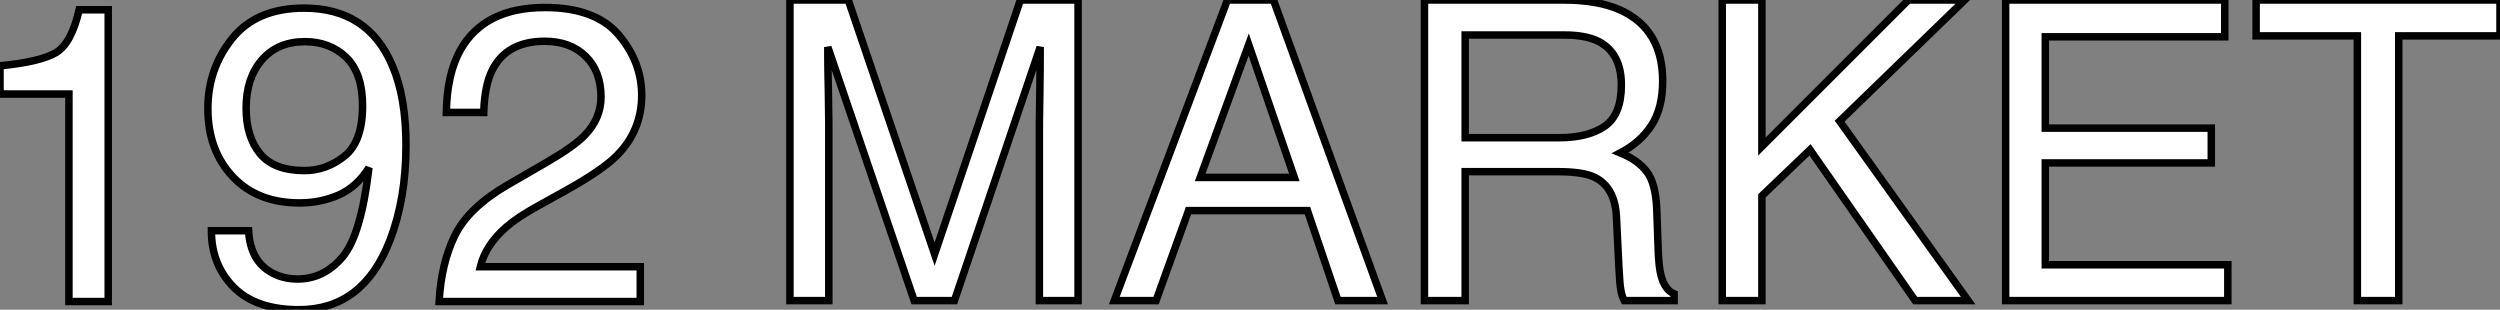
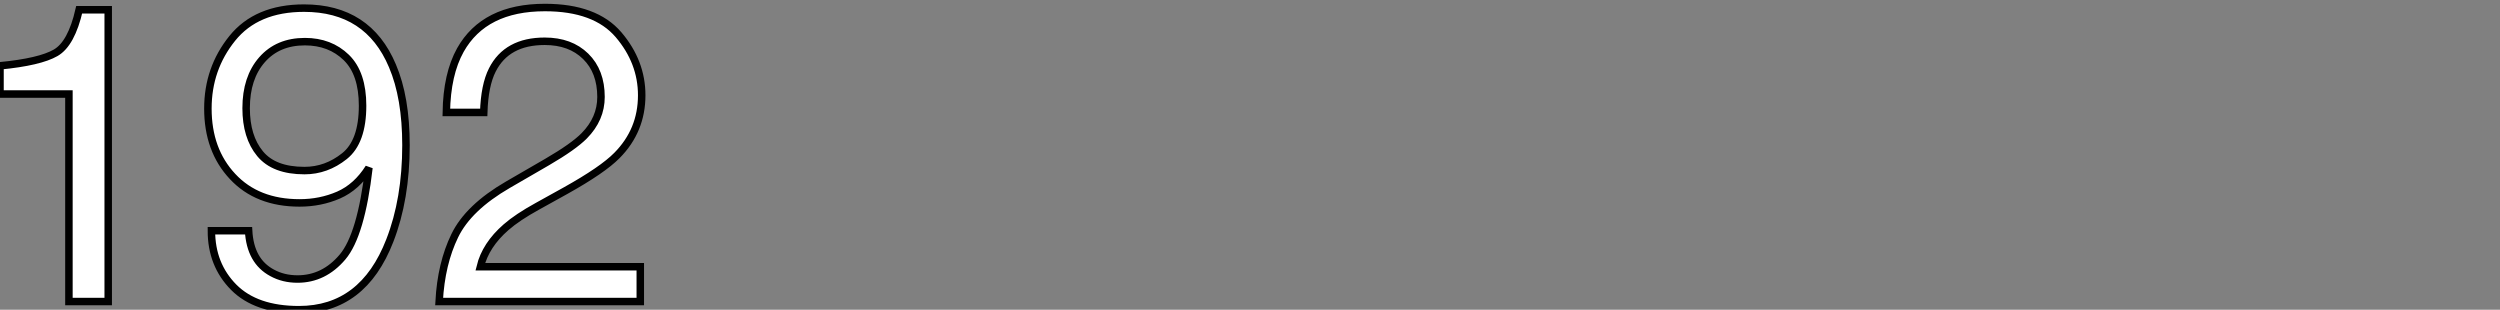
<svg xmlns="http://www.w3.org/2000/svg" viewBox="5.001 2.998 334.069 41.385">
  <rect x="5.001" y="2.998" width="334.069" height="41.385" fill="#808080" stroke="none" />
  <path d="M14.57-27.73L5.36-27.73L5.36-31.50Q10.69-32.02 12.80-33.24Q14.90-34.45 15.94-38.99L15.94-38.99L19.82-38.99L19.82 0L14.57 0L14.57-27.73ZM33.61-9.46L38.58-9.46Q38.80-5.39 41.73-3.83L41.73-3.83Q43.23-3.01 45.12-3.01L45.12-3.01Q48.64-3.01 51.13-5.95Q53.62-8.89 54.66-17.88L54.66-17.88Q53.02-15.29 50.60-14.23Q48.18-13.18 45.39-13.18L45.39-13.18Q39.73-13.18 36.44-16.71Q33.14-20.23 33.14-25.79L33.14-25.79Q33.14-31.12 36.39-35.16Q39.65-39.21 45.99-39.21L45.99-39.21Q54.55-39.21 57.80-31.50L57.80-31.50Q59.61-27.26 59.61-20.89L59.61-20.89Q59.61-13.70 57.45-8.15L57.45-8.15Q53.87 1.09 45.31 1.09L45.31 1.09Q39.57 1.09 36.59-1.91Q33.61-4.92 33.61-9.46L33.61-9.46ZM46.05-17.50Q48.97-17.50 51.39-19.43Q53.81-21.36 53.81-26.17L53.81-26.17Q53.81-30.49 51.64-32.61Q49.46-34.73 46.10-34.73L46.10-34.73Q42.49-34.73 40.37-32.31Q38.25-29.89 38.25-25.84L38.25-25.84Q38.25-22.01 40.11-19.76Q41.97-17.50 46.05-17.50L46.05-17.50ZM64.04 0Q64.31-5.06 66.13-8.80Q67.95-12.55 73.23-15.61L73.23-15.61L78.48-18.65Q82.00-20.70 83.43-22.15L83.43-22.15Q85.67-24.42 85.67-27.34L85.67-27.34Q85.67-30.76 83.62-32.77Q81.57-34.78 78.15-34.78L78.15-34.78Q73.09-34.78 71.15-30.95L71.15-30.95Q70.11-28.90 70-25.27L70-25.27L65.00-25.27Q65.08-30.38 66.88-33.61L66.88-33.61Q70.08-39.29 78.18-39.29L78.18-39.29Q84.90-39.29 88.01-35.66Q91.11-32.02 91.11-27.56L91.11-27.56Q91.11-22.86 87.80-19.52L87.80-19.52Q85.89-17.58 80.94-14.82L80.94-14.82L77.19-12.74Q74.51-11.27 72.98-9.93L72.98-9.93Q70.25-7.55 69.54-4.65L69.54-4.65L90.92-4.65L90.92 0L64.04 0Z" fill="white" stroke="black" transform="translate(0 0) scale(1 1) translate(-0.359 43.293)" />
-   <path d="M4.13 0L4.13-40.17L11.92-40.17L23.46-6.21L34.92-40.17L42.63-40.17L42.63 0L37.46 0L37.46-23.71Q37.46-24.94 37.52-27.78Q37.57-30.63 37.57-33.88L37.57-33.88L26.11 0L20.73 0L9.19-33.88L9.19-32.65Q9.19-31.17 9.26-28.15Q9.32-25.13 9.32-23.71L9.32-23.71L9.32 0L4.13 0ZM58.95-16.46L71.53-16.46L65.43-34.21L58.95-16.46ZM47.47 0L62.59-40.17L68.74-40.17L83.32 0L77.36 0L73.28-12.03L57.39-12.03L53.05 0L47.47 0ZM65.41-40.17L65.41-40.17ZM94.36-21.77L106.94-21.77Q110.77-21.77 113.00-23.30Q115.23-24.83 115.23-28.82L115.23-28.82Q115.23-33.11 112.11-34.67L112.11-34.67Q110.44-35.49 107.65-35.49L107.65-35.49L94.36-35.49L94.36-21.77ZM88.92 0L88.92-40.17L107.52-40.17Q112.11-40.17 115.09-38.83L115.09-38.83Q120.75-36.26 120.75-29.34L120.75-29.34Q120.75-25.73 119.26-23.43Q117.77-21.14 115.09-19.74L115.09-19.74Q117.44-18.79 118.63-17.23Q119.82-15.67 119.96-12.17L119.96-12.17L120.15-6.78Q120.23-4.48 120.53-3.36L120.53-3.36Q121.02-1.45 122.28-0.90L122.28-0.90L122.28 0L115.61 0Q115.34-0.52 115.17-1.34Q115.01-2.16 114.90-4.51L114.90-4.51L114.57-11.21Q114.38-15.15 111.64-16.49L111.64-16.49Q110.09-17.23 106.75-17.23L106.75-17.23L94.36-17.23L94.36 0L88.92 0ZM128.71 0L128.71-40.17L134.01-40.17L134.01-20.59L153.59-40.17L161.11-40.17L144.40-23.98L161.57 0L154.49 0L140.44-20.15L134.01-14L134.01 0L128.71 0ZM166.58 0L166.58-40.17L195.86-40.17L195.86-35.25L171.88-35.25L171.88-23.05L194.06-23.05L194.06-18.40L171.88-18.40L171.88-4.79L196.27-4.79L196.27 0L166.58 0ZM181.43-40.17L181.43-40.17ZM200.05-40.17L232.64-40.17L232.64-35.38L219.11-35.38L219.11 0L213.58 0L213.58-35.38L200.05-35.38L200.05-40.17Z" fill="white" stroke="black" transform="translate(106.559 0) scale(1 1) translate(-0.129 43.168)" />
</svg>